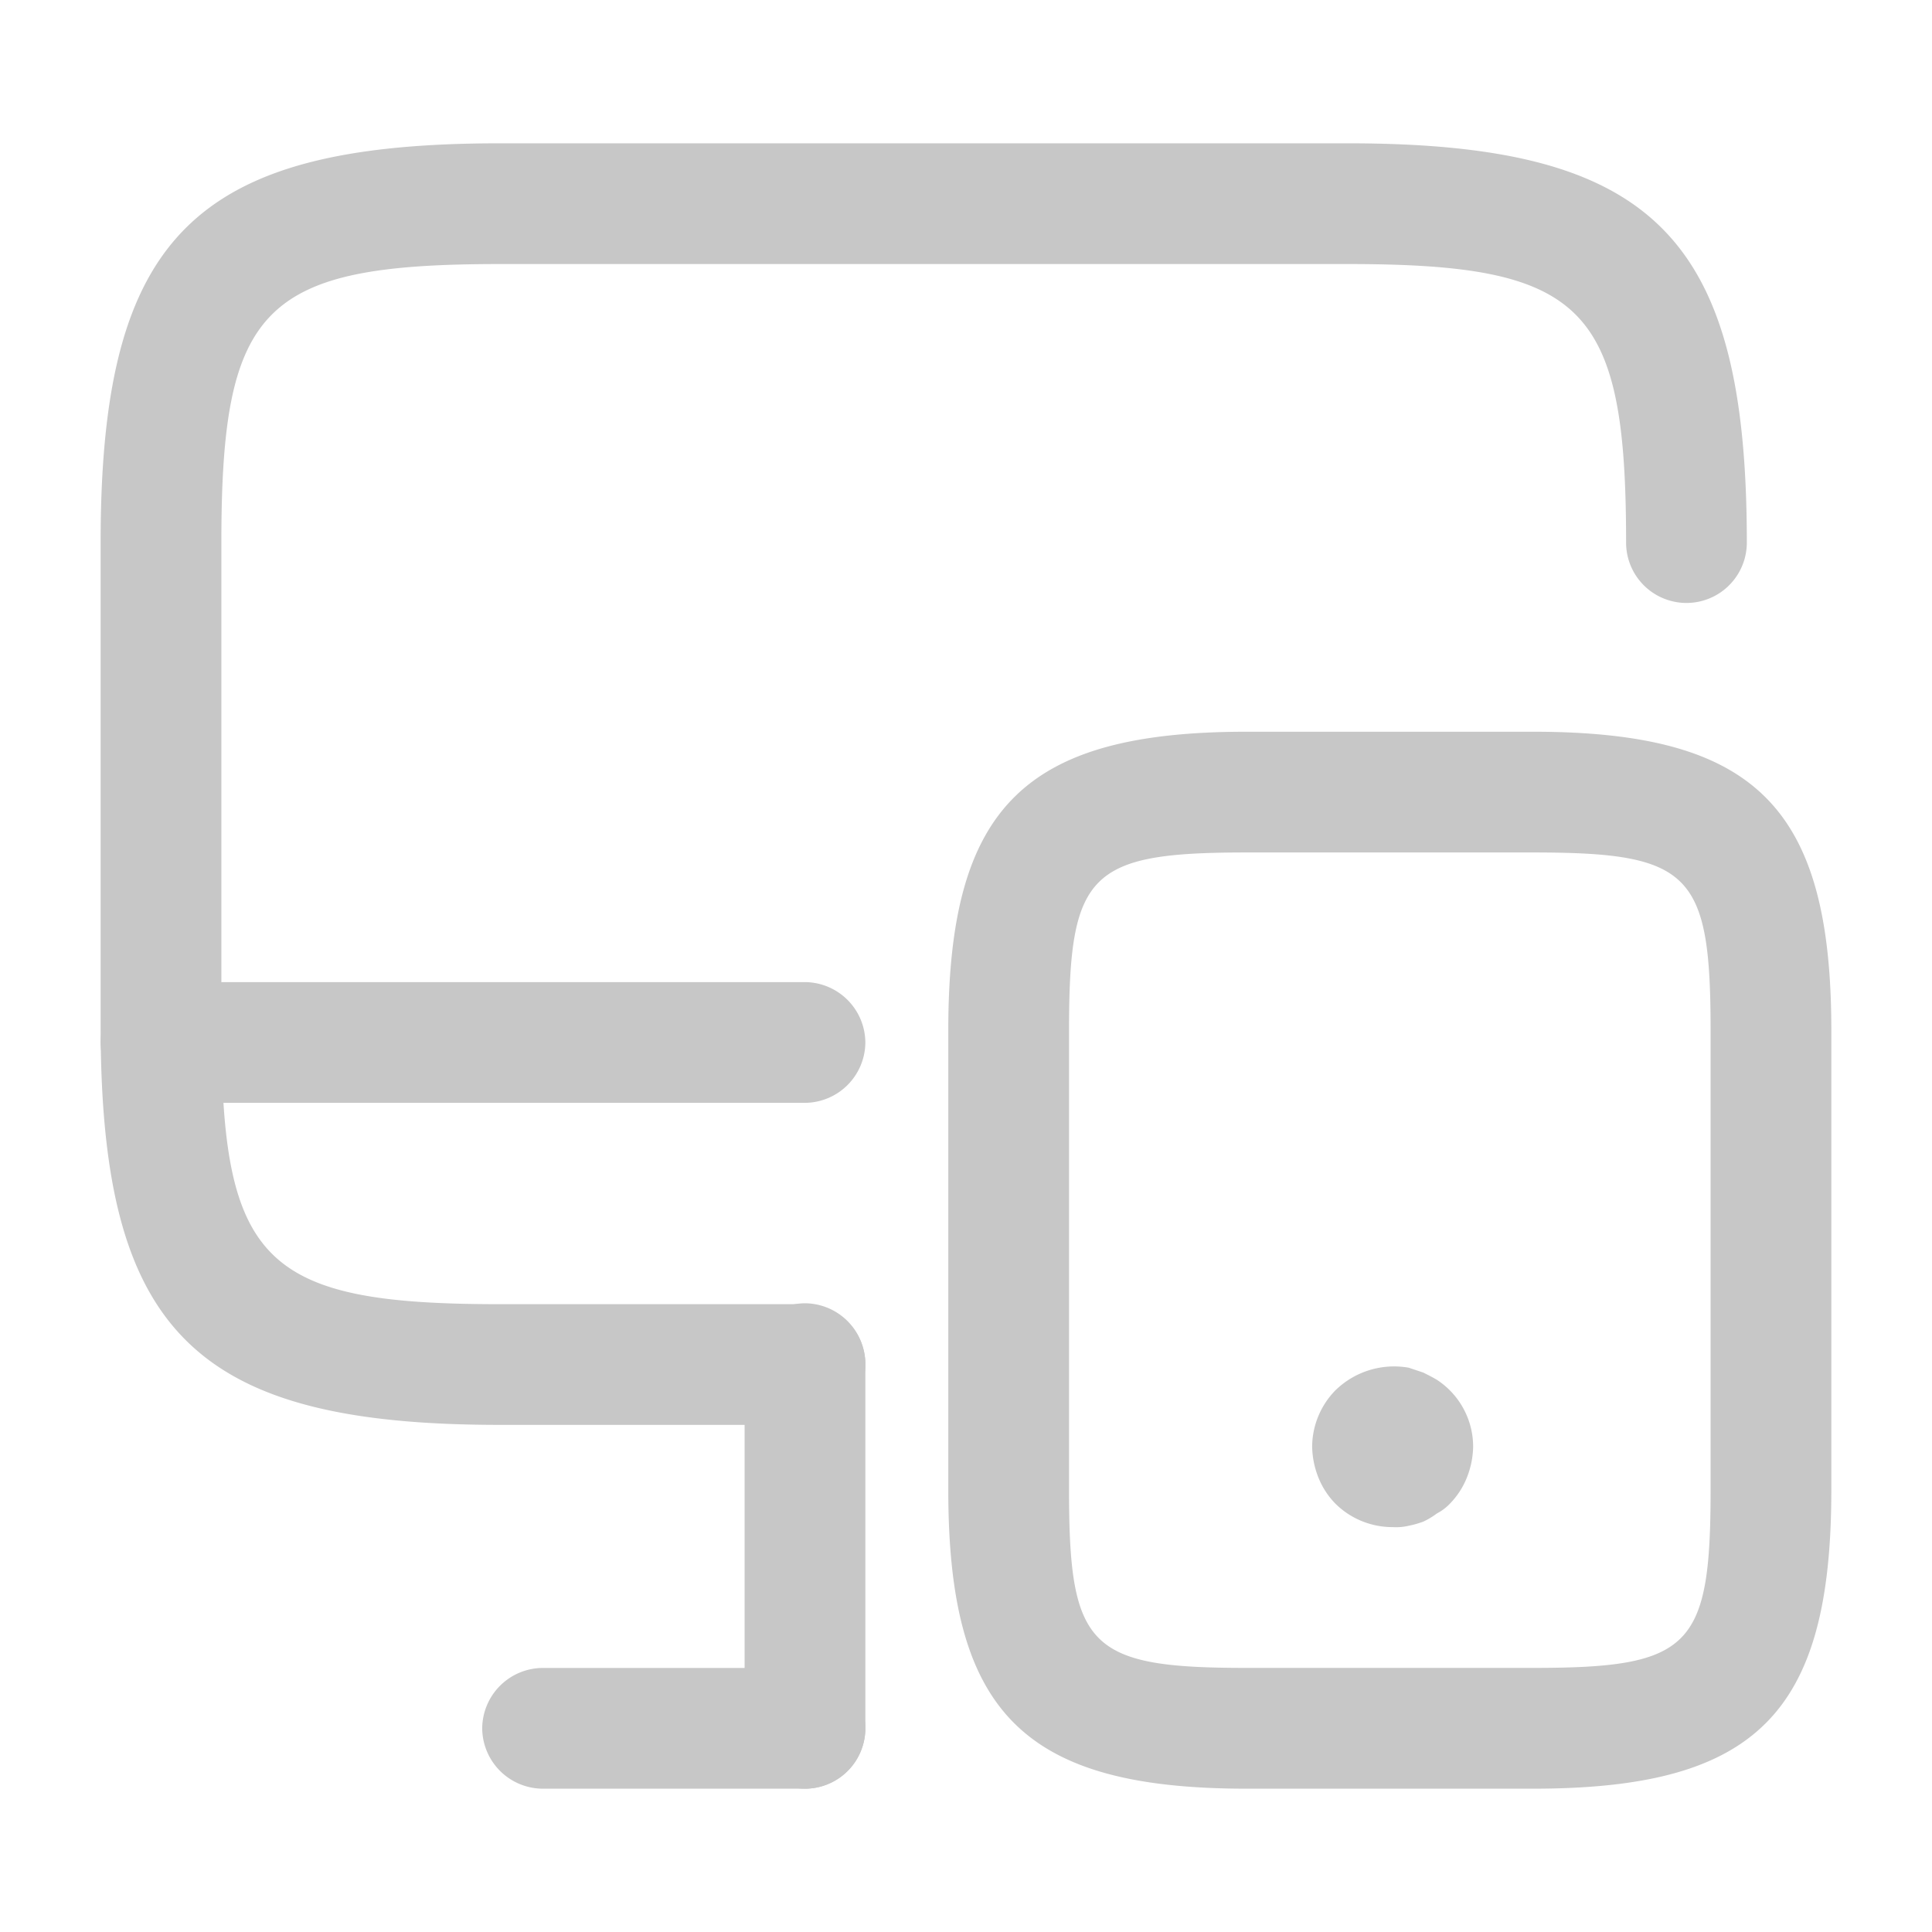
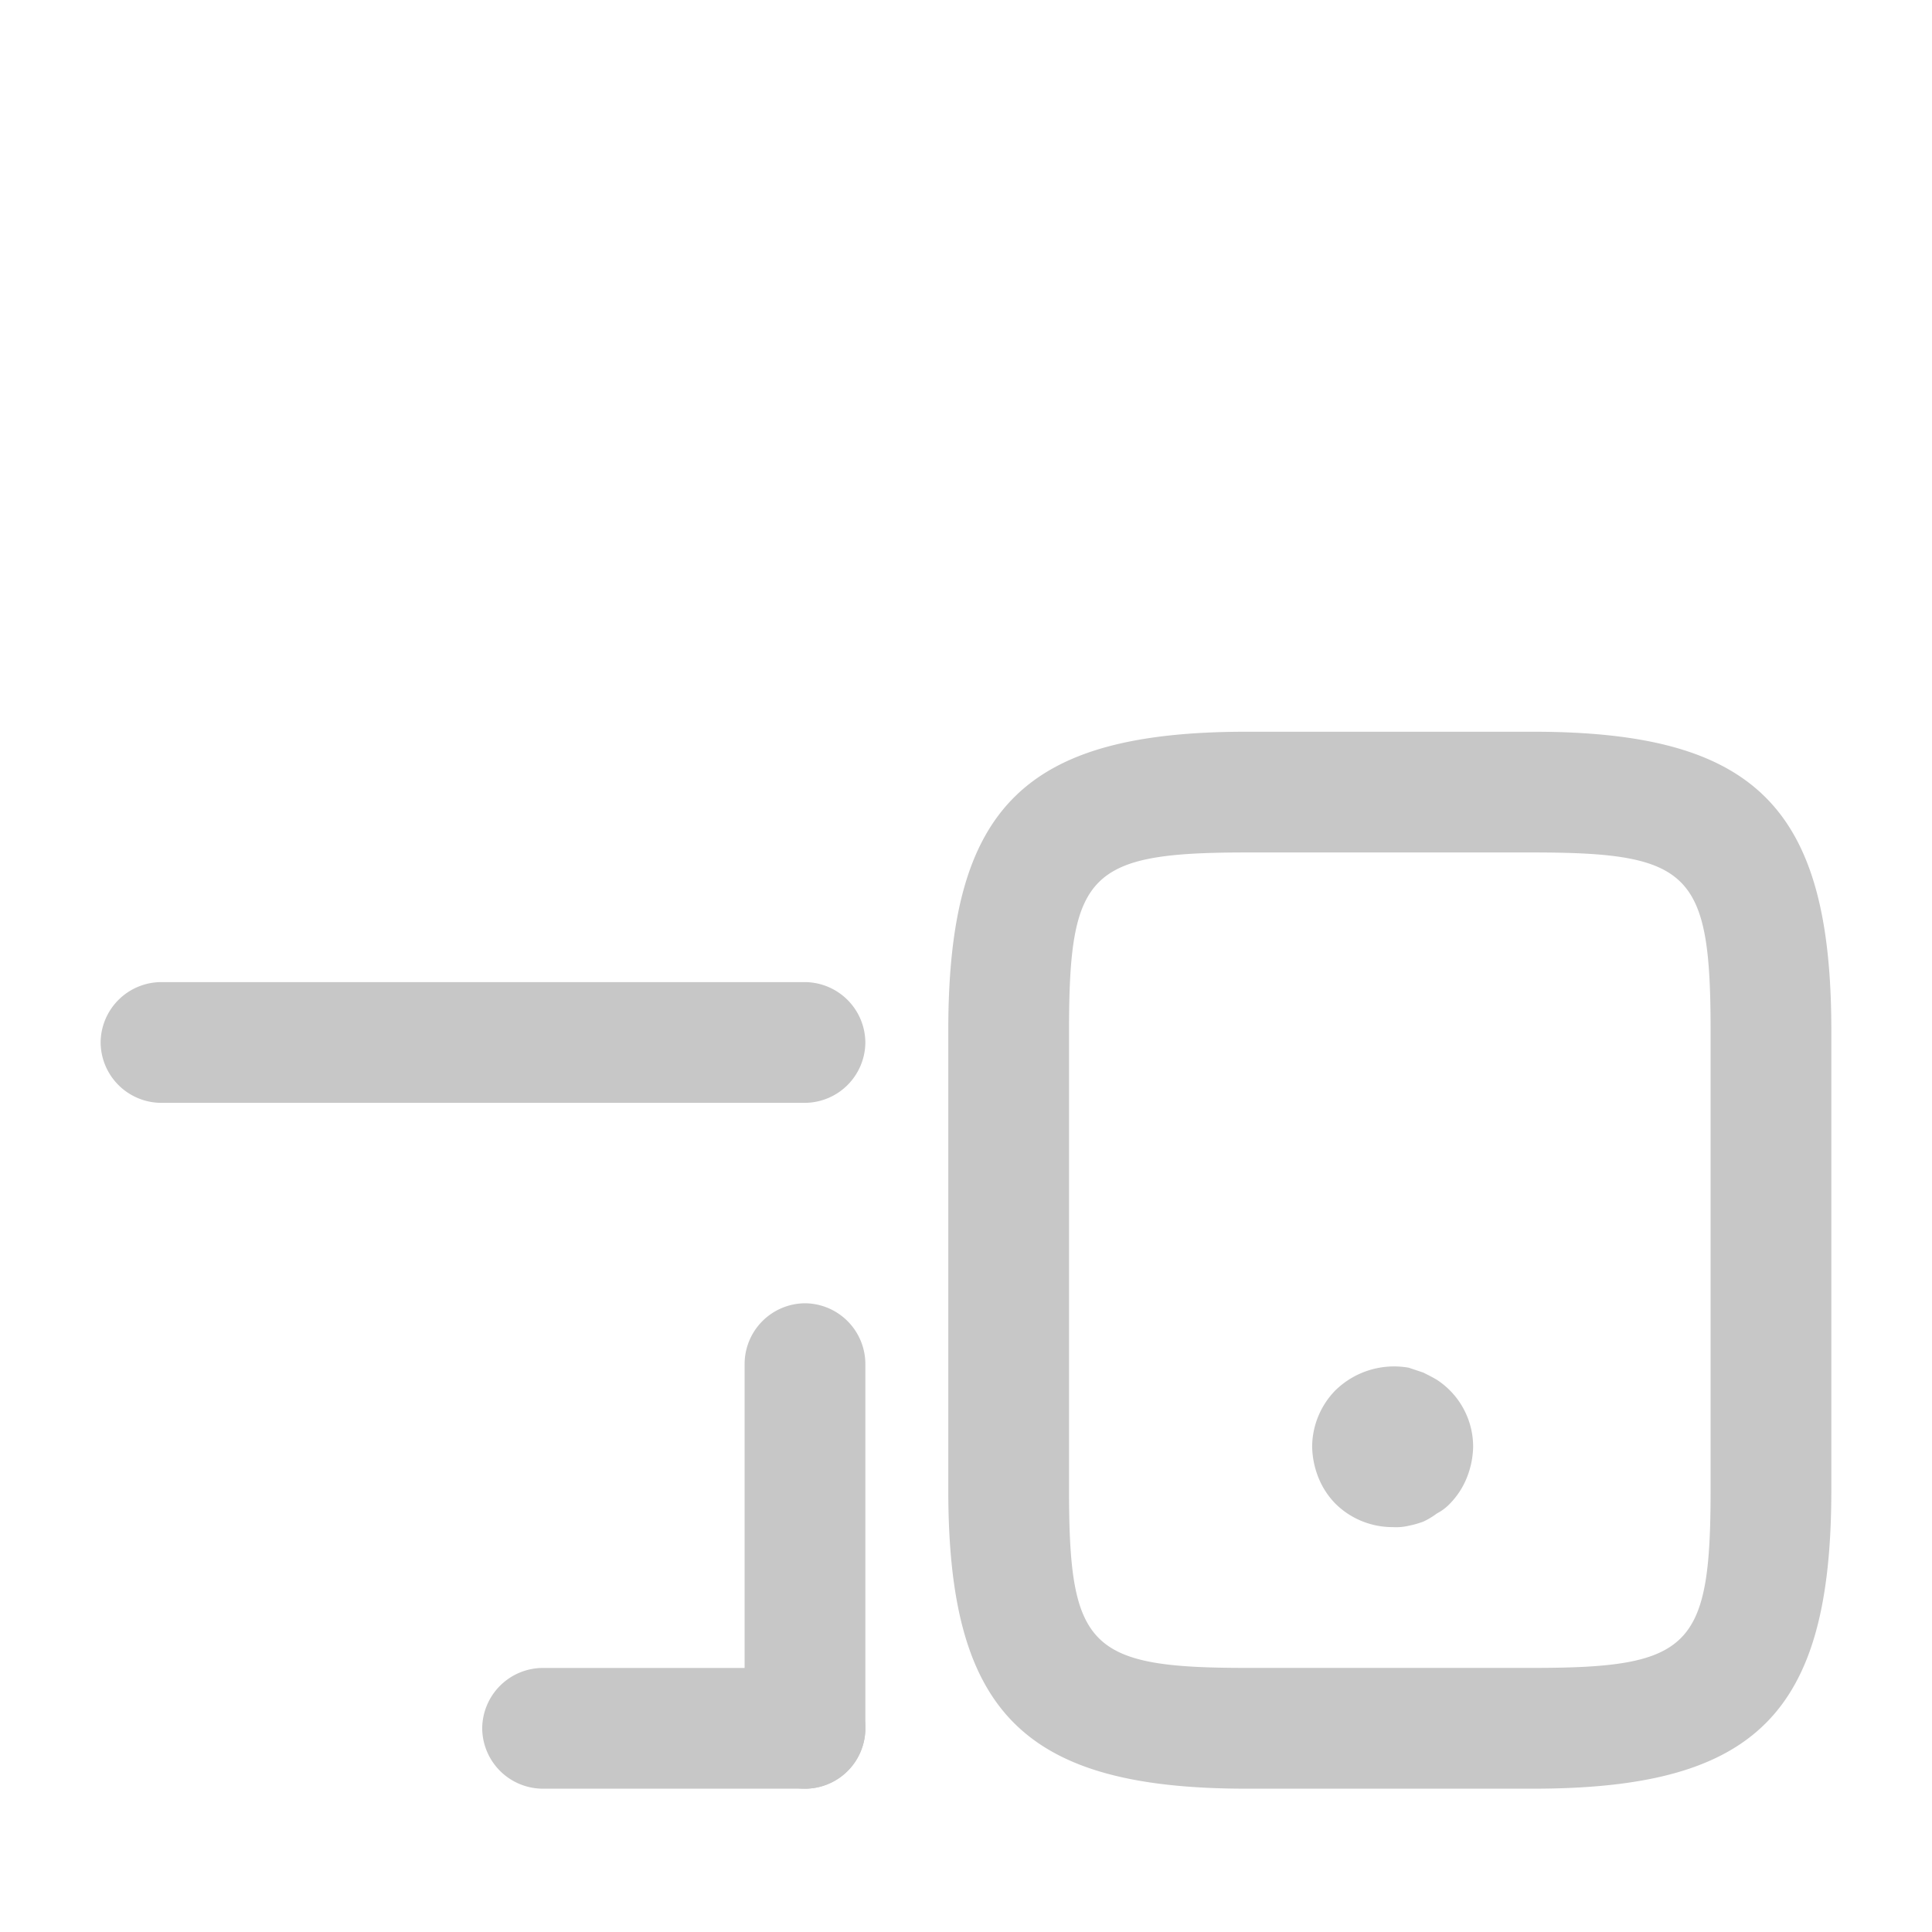
<svg xmlns="http://www.w3.org/2000/svg" width="47.077" height="47.077">
  <g fill="#c7c7c7" data-name="vuesax/outline/monitor-mobbile">
-     <path d="M19.615 34.72h-7.434c-7.454 0-9.729-2.276-9.729-9.728V13.221c0-7.454 2.275-9.729 9.729-9.729h20.655c7.454 0 9.729 2.275 9.729 9.729a1.471 1.471 0 0 1-2.942 0c0-5.767-1.02-6.787-6.787-6.787H12.181c-5.767 0-6.787 1.02-6.787 6.787v11.771c0 5.767 1.02 6.787 6.787 6.787h7.434a1.471 1.471 0 1 1 0 2.942Z" />
    <path d="M19.615 43.585a1.482 1.482 0 0 1-1.471-1.471v-8.886a1.482 1.482 0 0 1 1.471-1.471 1.482 1.482 0 0 1 1.471 1.471v8.886a1.469 1.469 0 0 1-1.471 1.471Zm0-16.712H3.923a1.482 1.482 0 0 1-1.471-1.471 1.482 1.482 0 0 1 1.471-1.471h15.692a1.482 1.482 0 0 1 1.471 1.471 1.482 1.482 0 0 1-1.471 1.471Z" data-name="Vector" />
    <path d="M19.616 43.585h-6.395a1.482 1.482 0 0 1-1.471-1.471 1.482 1.482 0 0 1 1.471-1.471h6.395a1.482 1.482 0 0 1 1.471 1.471 1.482 1.482 0 0 1-1.471 1.471Zm17.732 0h-6.964c-5.433 0-7.277-1.844-7.277-7.277V25.107c0-5.433 1.844-7.277 7.277-7.277h6.963c5.433 0 7.277 1.844 7.277 7.277v11.2c.001 5.454-1.843 7.278-7.276 7.278Zm-6.964-22.813c-3.845 0-4.335.49-4.335 4.335v11.2c0 3.845.49 4.335 4.335 4.335h6.963c3.845 0 4.335-.49 4.335-4.335v-11.2c0-3.845-.49-4.335-4.335-4.335Z" data-name="Vector" />
    <path d="M33.935 37.211a1.975 1.975 0 0 1-1.393-.569 1.938 1.938 0 0 1-.412-.628 2.133 2.133 0 0 1-.157-.765 1.979 1.979 0 0 1 .569-1.373 2.046 2.046 0 0 1 1.785-.549l.353.118c.118.059.235.118.333.177a1.947 1.947 0 0 1 .883 1.628 2.133 2.133 0 0 1-.157.765 1.938 1.938 0 0 1-.412.628 1.2 1.2 0 0 1-.314.235 1.863 1.863 0 0 1-.333.2 2.372 2.372 0 0 1-.353.1 1.335 1.335 0 0 1-.392.033Z" data-name="Vector" />
  </g>
</svg>